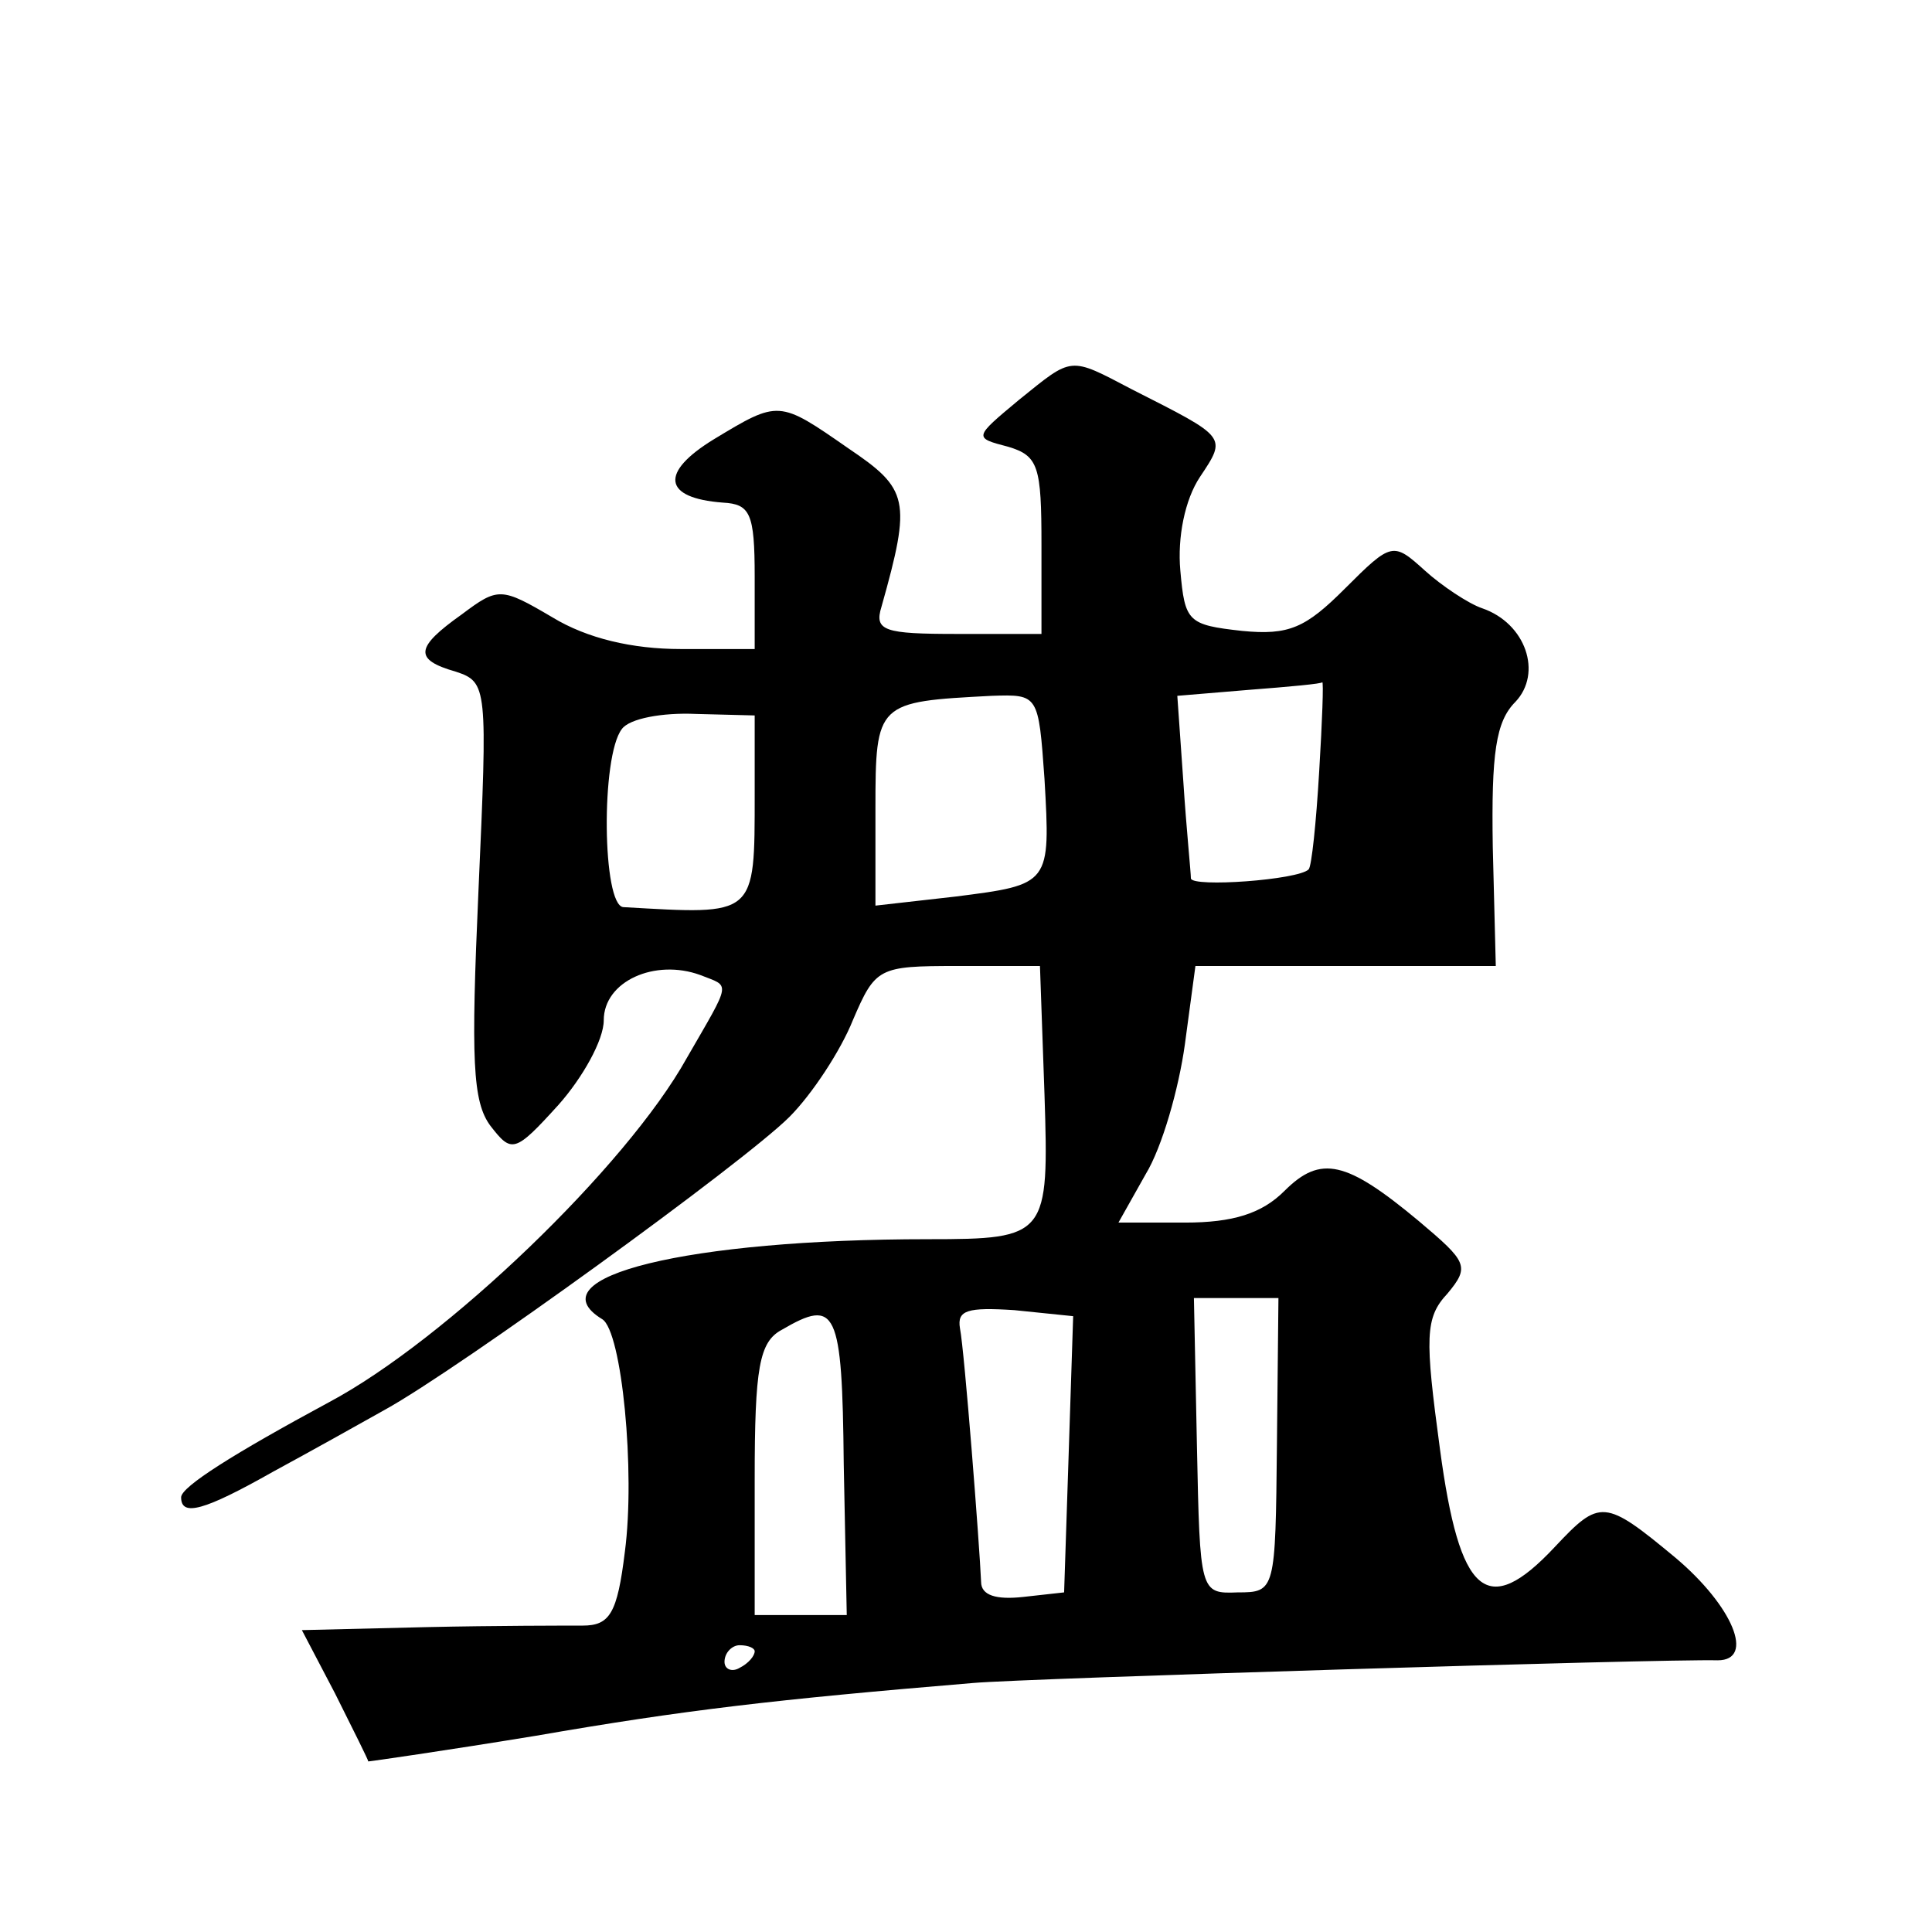
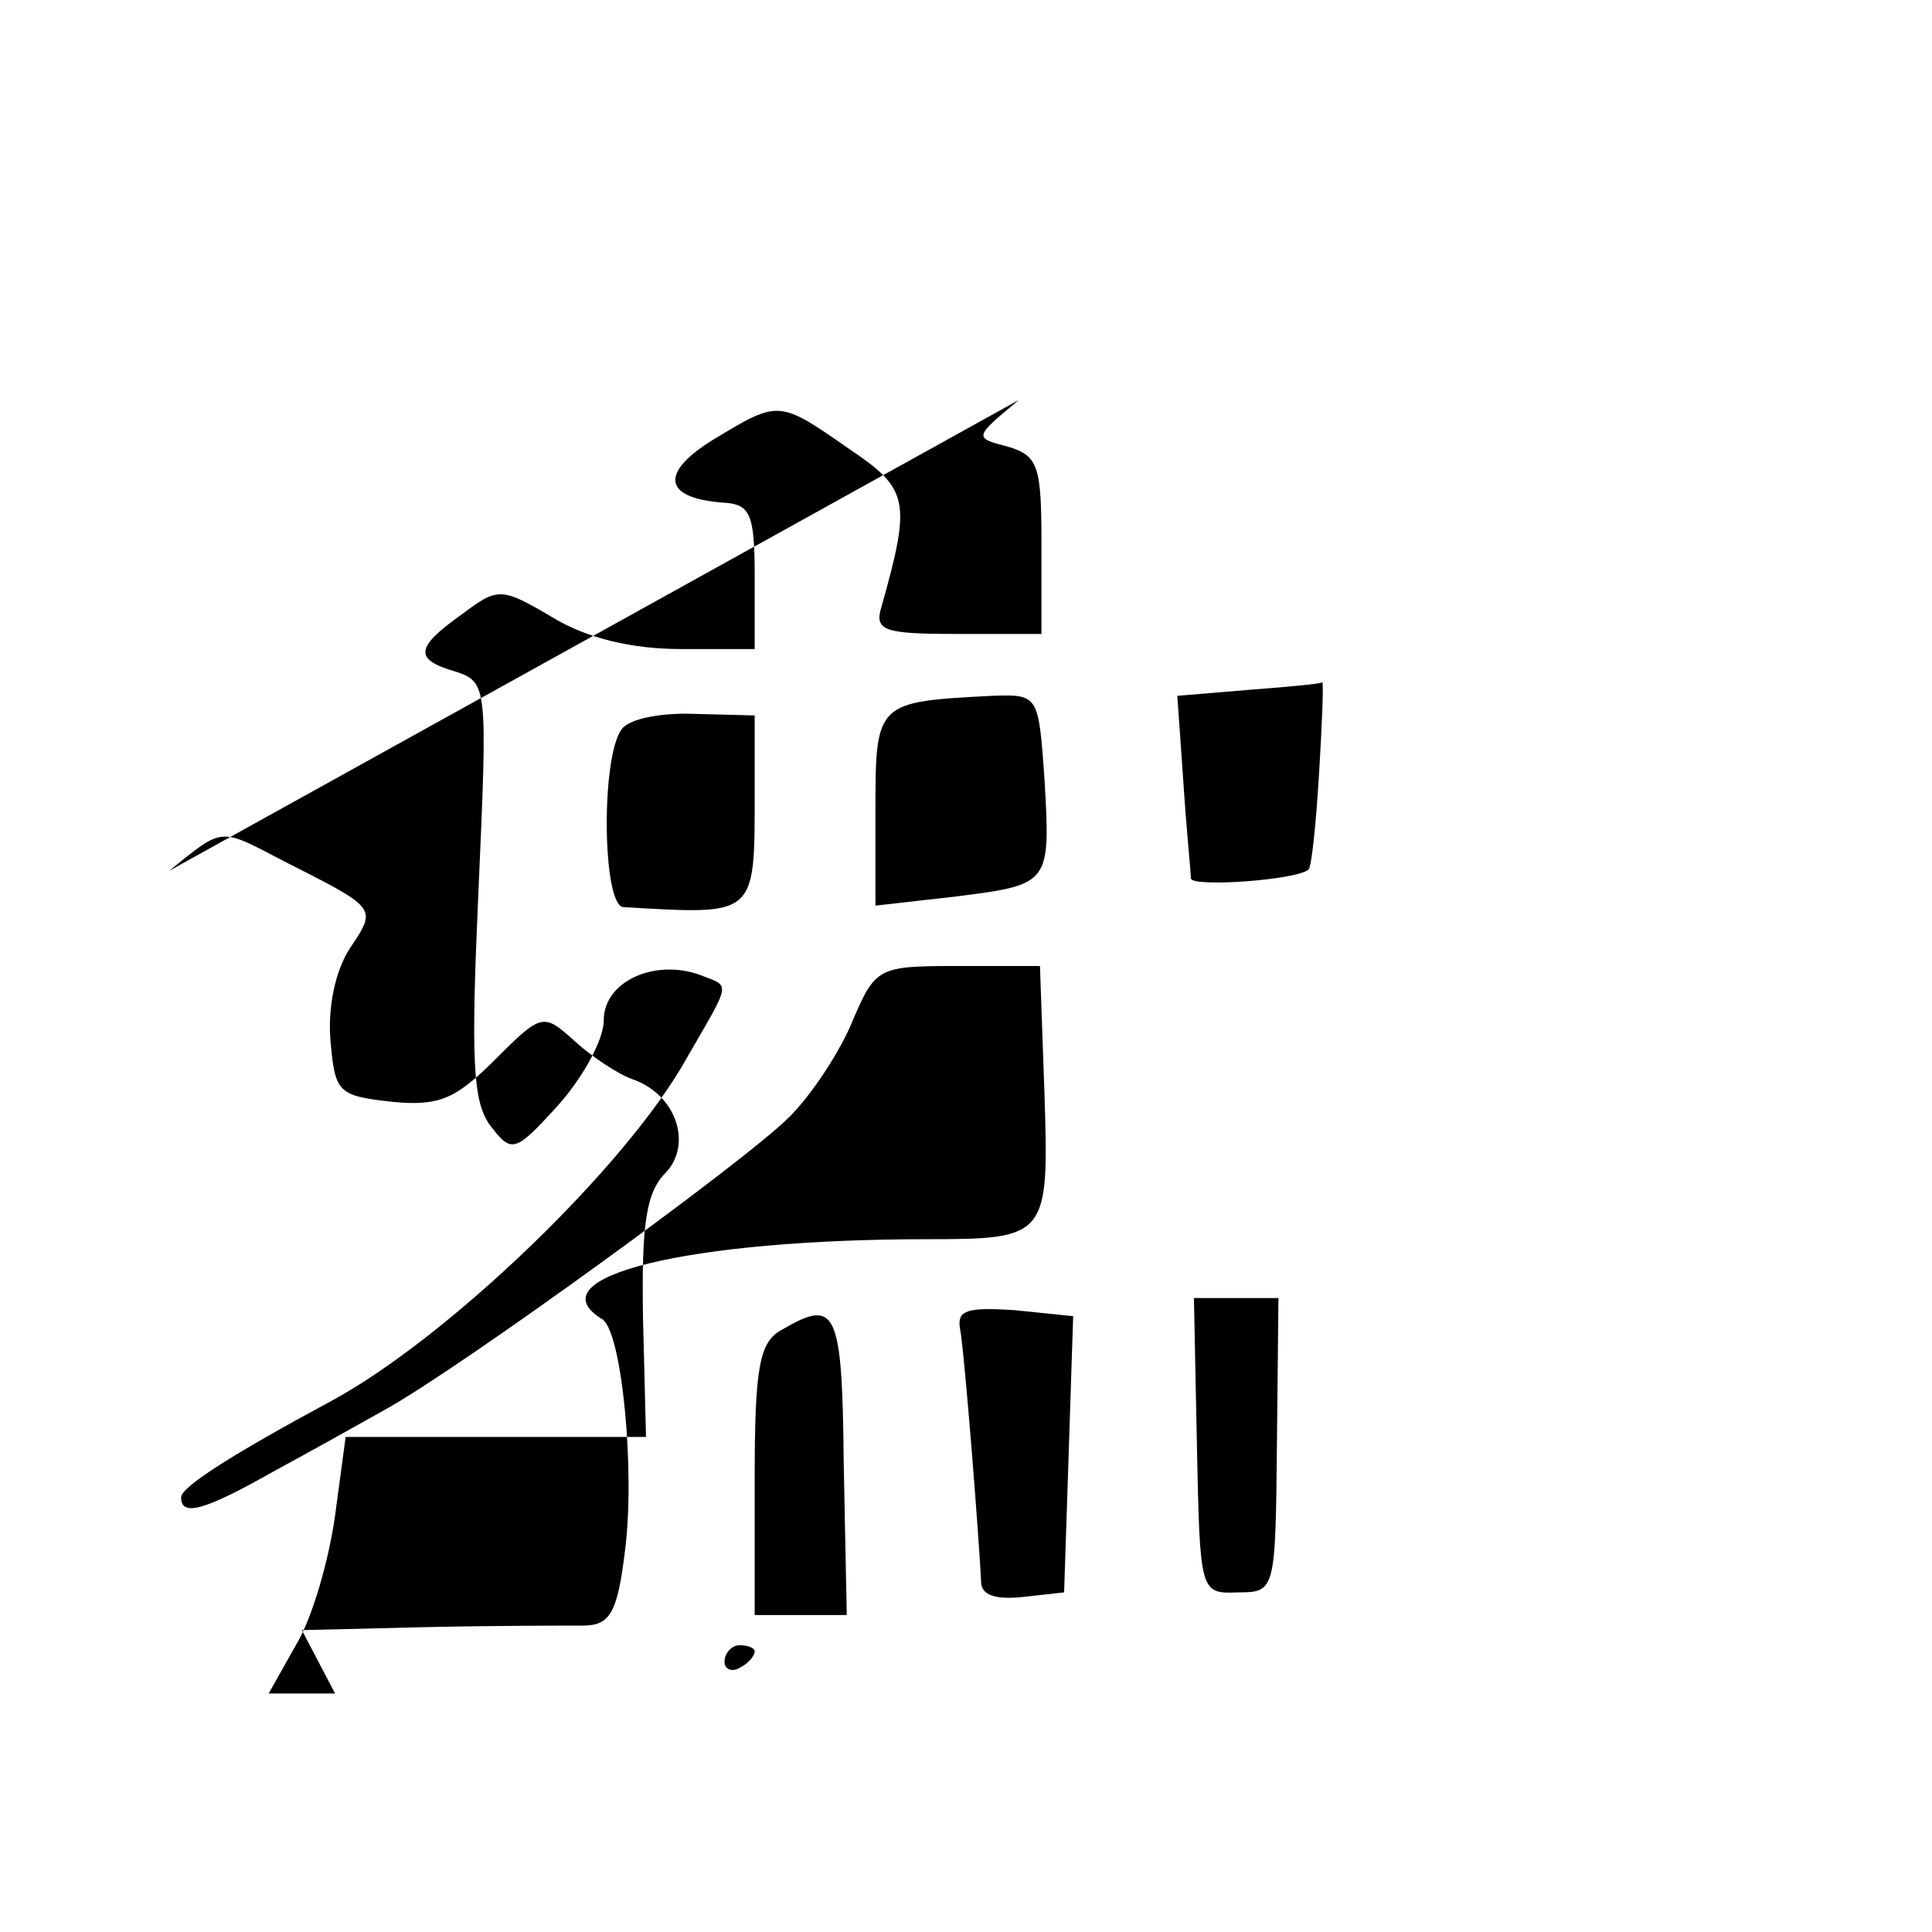
<svg xmlns="http://www.w3.org/2000/svg" version="1.0" width="128pt" height="128pt" viewBox="0 0 128 128" preserveAspectRatio="xMidYMid meet">
  <g transform="translate(0,128) scale(0.1,-0.1)" fill="#0" stroke="none">
-     <path d="M675 1015 c-30 -25 -30 -25 -7 -31 20 -6 22 -13 22 -65 l0 -59 -56 0 c-48 0 -55 2 -50 18 20 71 18 78 -22 105 -46 32 -46 32 -89 6 -36 -22 -34 -39 6 -42 18 -1 21 -7 21 -49 l0 -48 -49 0 c-32 0 -62 7 -85 21 -34 20 -36 20 -60 2 -31 -22 -32 -30 -4 -38 21 -7 21 -10 15 -145 -5 -112 -4 -140 8 -156 14 -18 16 -18 45 14 16 18 30 43 30 56 0 26 34 41 64 30 20 -8 21 -3 -9 -55 -40 -72 -160 -187 -237 -228 -63 -34 -98 -56 -98 -63 0 -13 15 -9 61 17 24 13 58 32 74 41 49 27 238 164 268 194 15 15 34 44 42 64 15 35 17 36 69 36 l55 0 3 -85 c3 -94 2 -96 -77 -96 -159 0 -262 -25 -216 -53 13 -8 22 -101 15 -154 -5 -41 -10 -49 -28 -49 -11 0 -58 0 -103 -1 l-83 -2 22 -42 c12 -24 22 -44 22 -45 1 0 50 7 111 17 98 17 158 24 290 35 34 3 456 16 493 15 25 0 10 36 -28 68 -47 39 -50 39 -80 7 -45 -48 -63 -32 -76 65 -10 74 -10 87 5 103 15 18 13 21 -19 48 -48 40 -65 44 -89 20 -15 -15 -34 -21 -66 -21 l-44 0 18 32 c11 18 22 57 26 86 l7 52 100 0 99 0 -2 79 c-1 62 2 83 15 96 18 19 7 52 -22 62 -9 3 -27 15 -38 25 -21 19 -22 19 -53 -12 -26 -26 -37 -31 -68 -28 -36 4 -38 6 -41 40 -2 22 3 47 13 62 18 27 18 26 -45 58 -42 22 -39 22 -75 -7z m199 -246 c-2 -34 -5 -63 -7 -65 -7 -7 -77 -12 -78 -6 0 4 -3 33 -5 64 l-4 57 48 4 c26 2 48 4 48 5 1 1 0 -26 -2 -59z m-182 -5 c4 -70 4 -70 -59 -78 l-53 -6 0 64 c0 71 1 71 77 75 31 1 31 1 35 -55z m-192 -10 c0 -82 1 -80 -87 -75 -14 1 -15 100 -1 118 5 7 27 11 49 10 l39 -1 0 -52z m208 -438 l-3 -91 -27 -3 c-18 -2 -28 1 -28 10 -1 24 -11 153 -14 168 -2 12 5 14 36 12 l39 -4 -3 -92z m138 7 c-1 -97 -1 -98 -26 -98 -25 -1 -25 0 -27 97 l-2 98 28 0 28 0 -1 -97z m-287 -13 l2 -100 -31 0 -30 0 0 90 c0 74 3 91 18 99 36 21 40 14 41 -89z m-59 -124 c0 -3 -4 -8 -10 -11 -5 -3 -10 -1 -10 4 0 6 5 11 10 11 6 0 10 -2 10 -4z" />
+     <path d="M675 1015 c-30 -25 -30 -25 -7 -31 20 -6 22 -13 22 -65 l0 -59 -56 0 c-48 0 -55 2 -50 18 20 71 18 78 -22 105 -46 32 -46 32 -89 6 -36 -22 -34 -39 6 -42 18 -1 21 -7 21 -49 l0 -48 -49 0 c-32 0 -62 7 -85 21 -34 20 -36 20 -60 2 -31 -22 -32 -30 -4 -38 21 -7 21 -10 15 -145 -5 -112 -4 -140 8 -156 14 -18 16 -18 45 14 16 18 30 43 30 56 0 26 34 41 64 30 20 -8 21 -3 -9 -55 -40 -72 -160 -187 -237 -228 -63 -34 -98 -56 -98 -63 0 -13 15 -9 61 17 24 13 58 32 74 41 49 27 238 164 268 194 15 15 34 44 42 64 15 35 17 36 69 36 l55 0 3 -85 c3 -94 2 -96 -77 -96 -159 0 -262 -25 -216 -53 13 -8 22 -101 15 -154 -5 -41 -10 -49 -28 -49 -11 0 -58 0 -103 -1 l-83 -2 22 -42 l-44 0 18 32 c11 18 22 57 26 86 l7 52 100 0 99 0 -2 79 c-1 62 2 83 15 96 18 19 7 52 -22 62 -9 3 -27 15 -38 25 -21 19 -22 19 -53 -12 -26 -26 -37 -31 -68 -28 -36 4 -38 6 -41 40 -2 22 3 47 13 62 18 27 18 26 -45 58 -42 22 -39 22 -75 -7z m199 -246 c-2 -34 -5 -63 -7 -65 -7 -7 -77 -12 -78 -6 0 4 -3 33 -5 64 l-4 57 48 4 c26 2 48 4 48 5 1 1 0 -26 -2 -59z m-182 -5 c4 -70 4 -70 -59 -78 l-53 -6 0 64 c0 71 1 71 77 75 31 1 31 1 35 -55z m-192 -10 c0 -82 1 -80 -87 -75 -14 1 -15 100 -1 118 5 7 27 11 49 10 l39 -1 0 -52z m208 -438 l-3 -91 -27 -3 c-18 -2 -28 1 -28 10 -1 24 -11 153 -14 168 -2 12 5 14 36 12 l39 -4 -3 -92z m138 7 c-1 -97 -1 -98 -26 -98 -25 -1 -25 0 -27 97 l-2 98 28 0 28 0 -1 -97z m-287 -13 l2 -100 -31 0 -30 0 0 90 c0 74 3 91 18 99 36 21 40 14 41 -89z m-59 -124 c0 -3 -4 -8 -10 -11 -5 -3 -10 -1 -10 4 0 6 5 11 10 11 6 0 10 -2 10 -4z" />
  </g>
</svg>